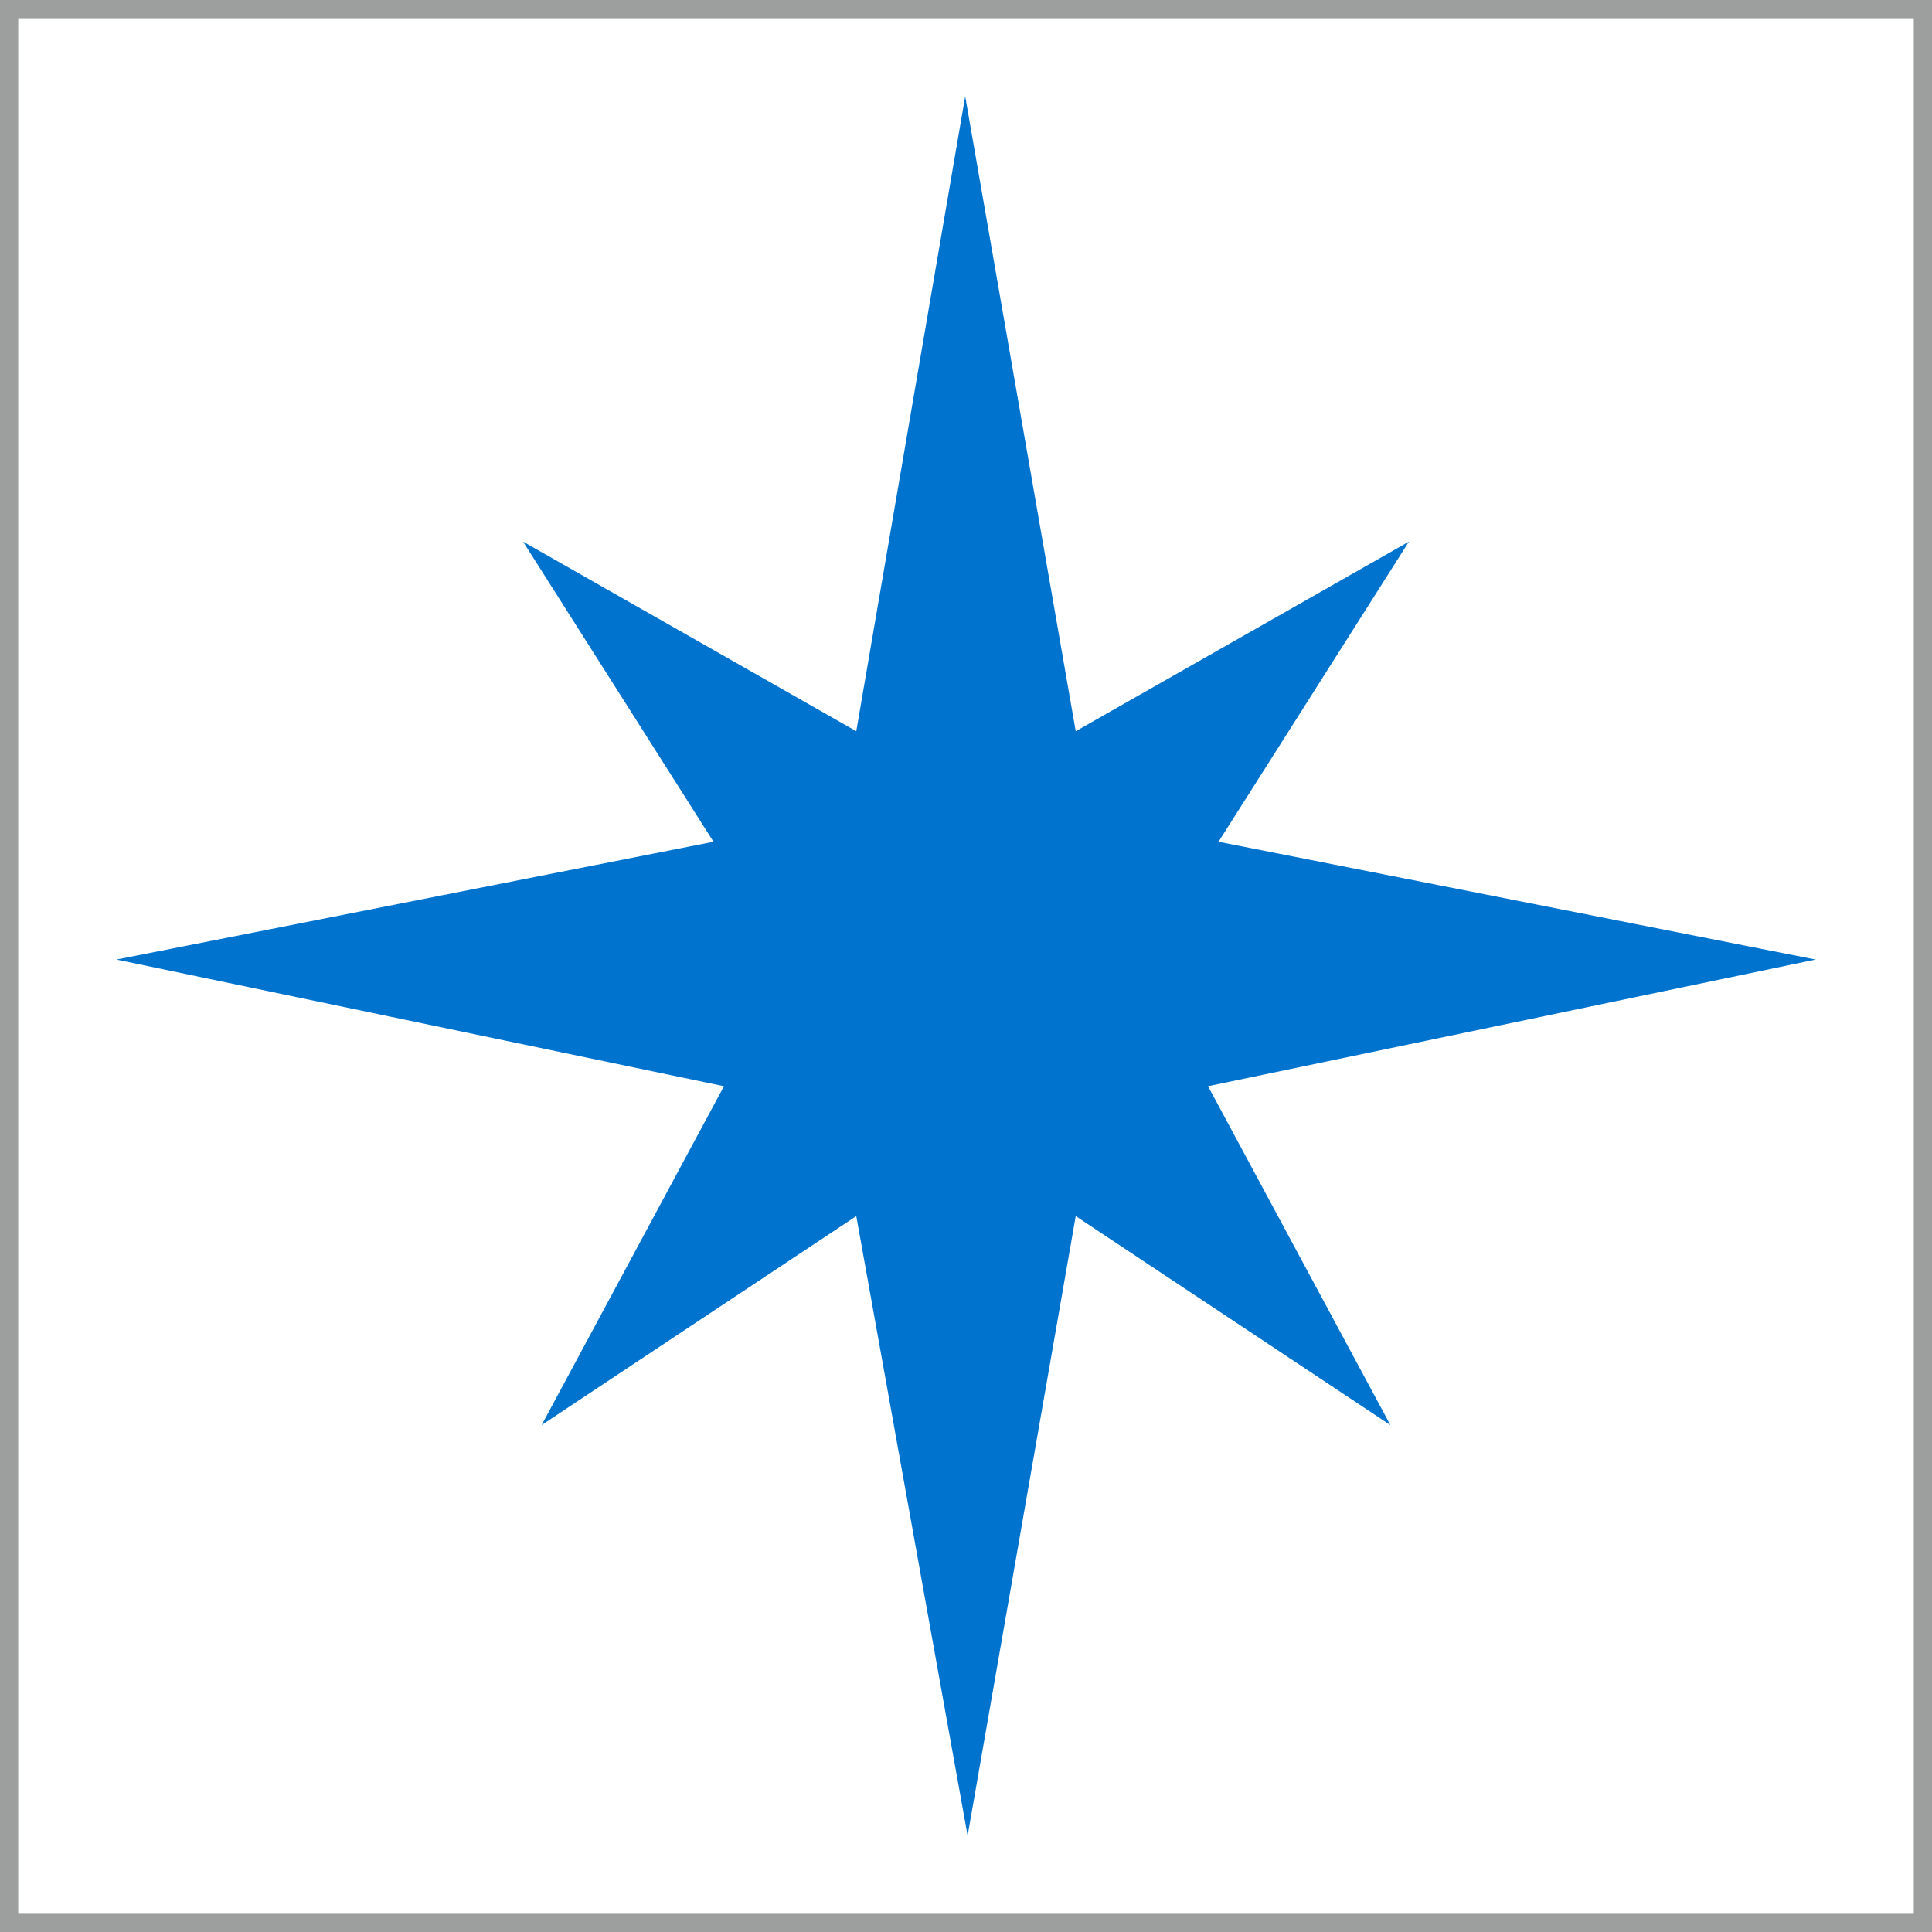
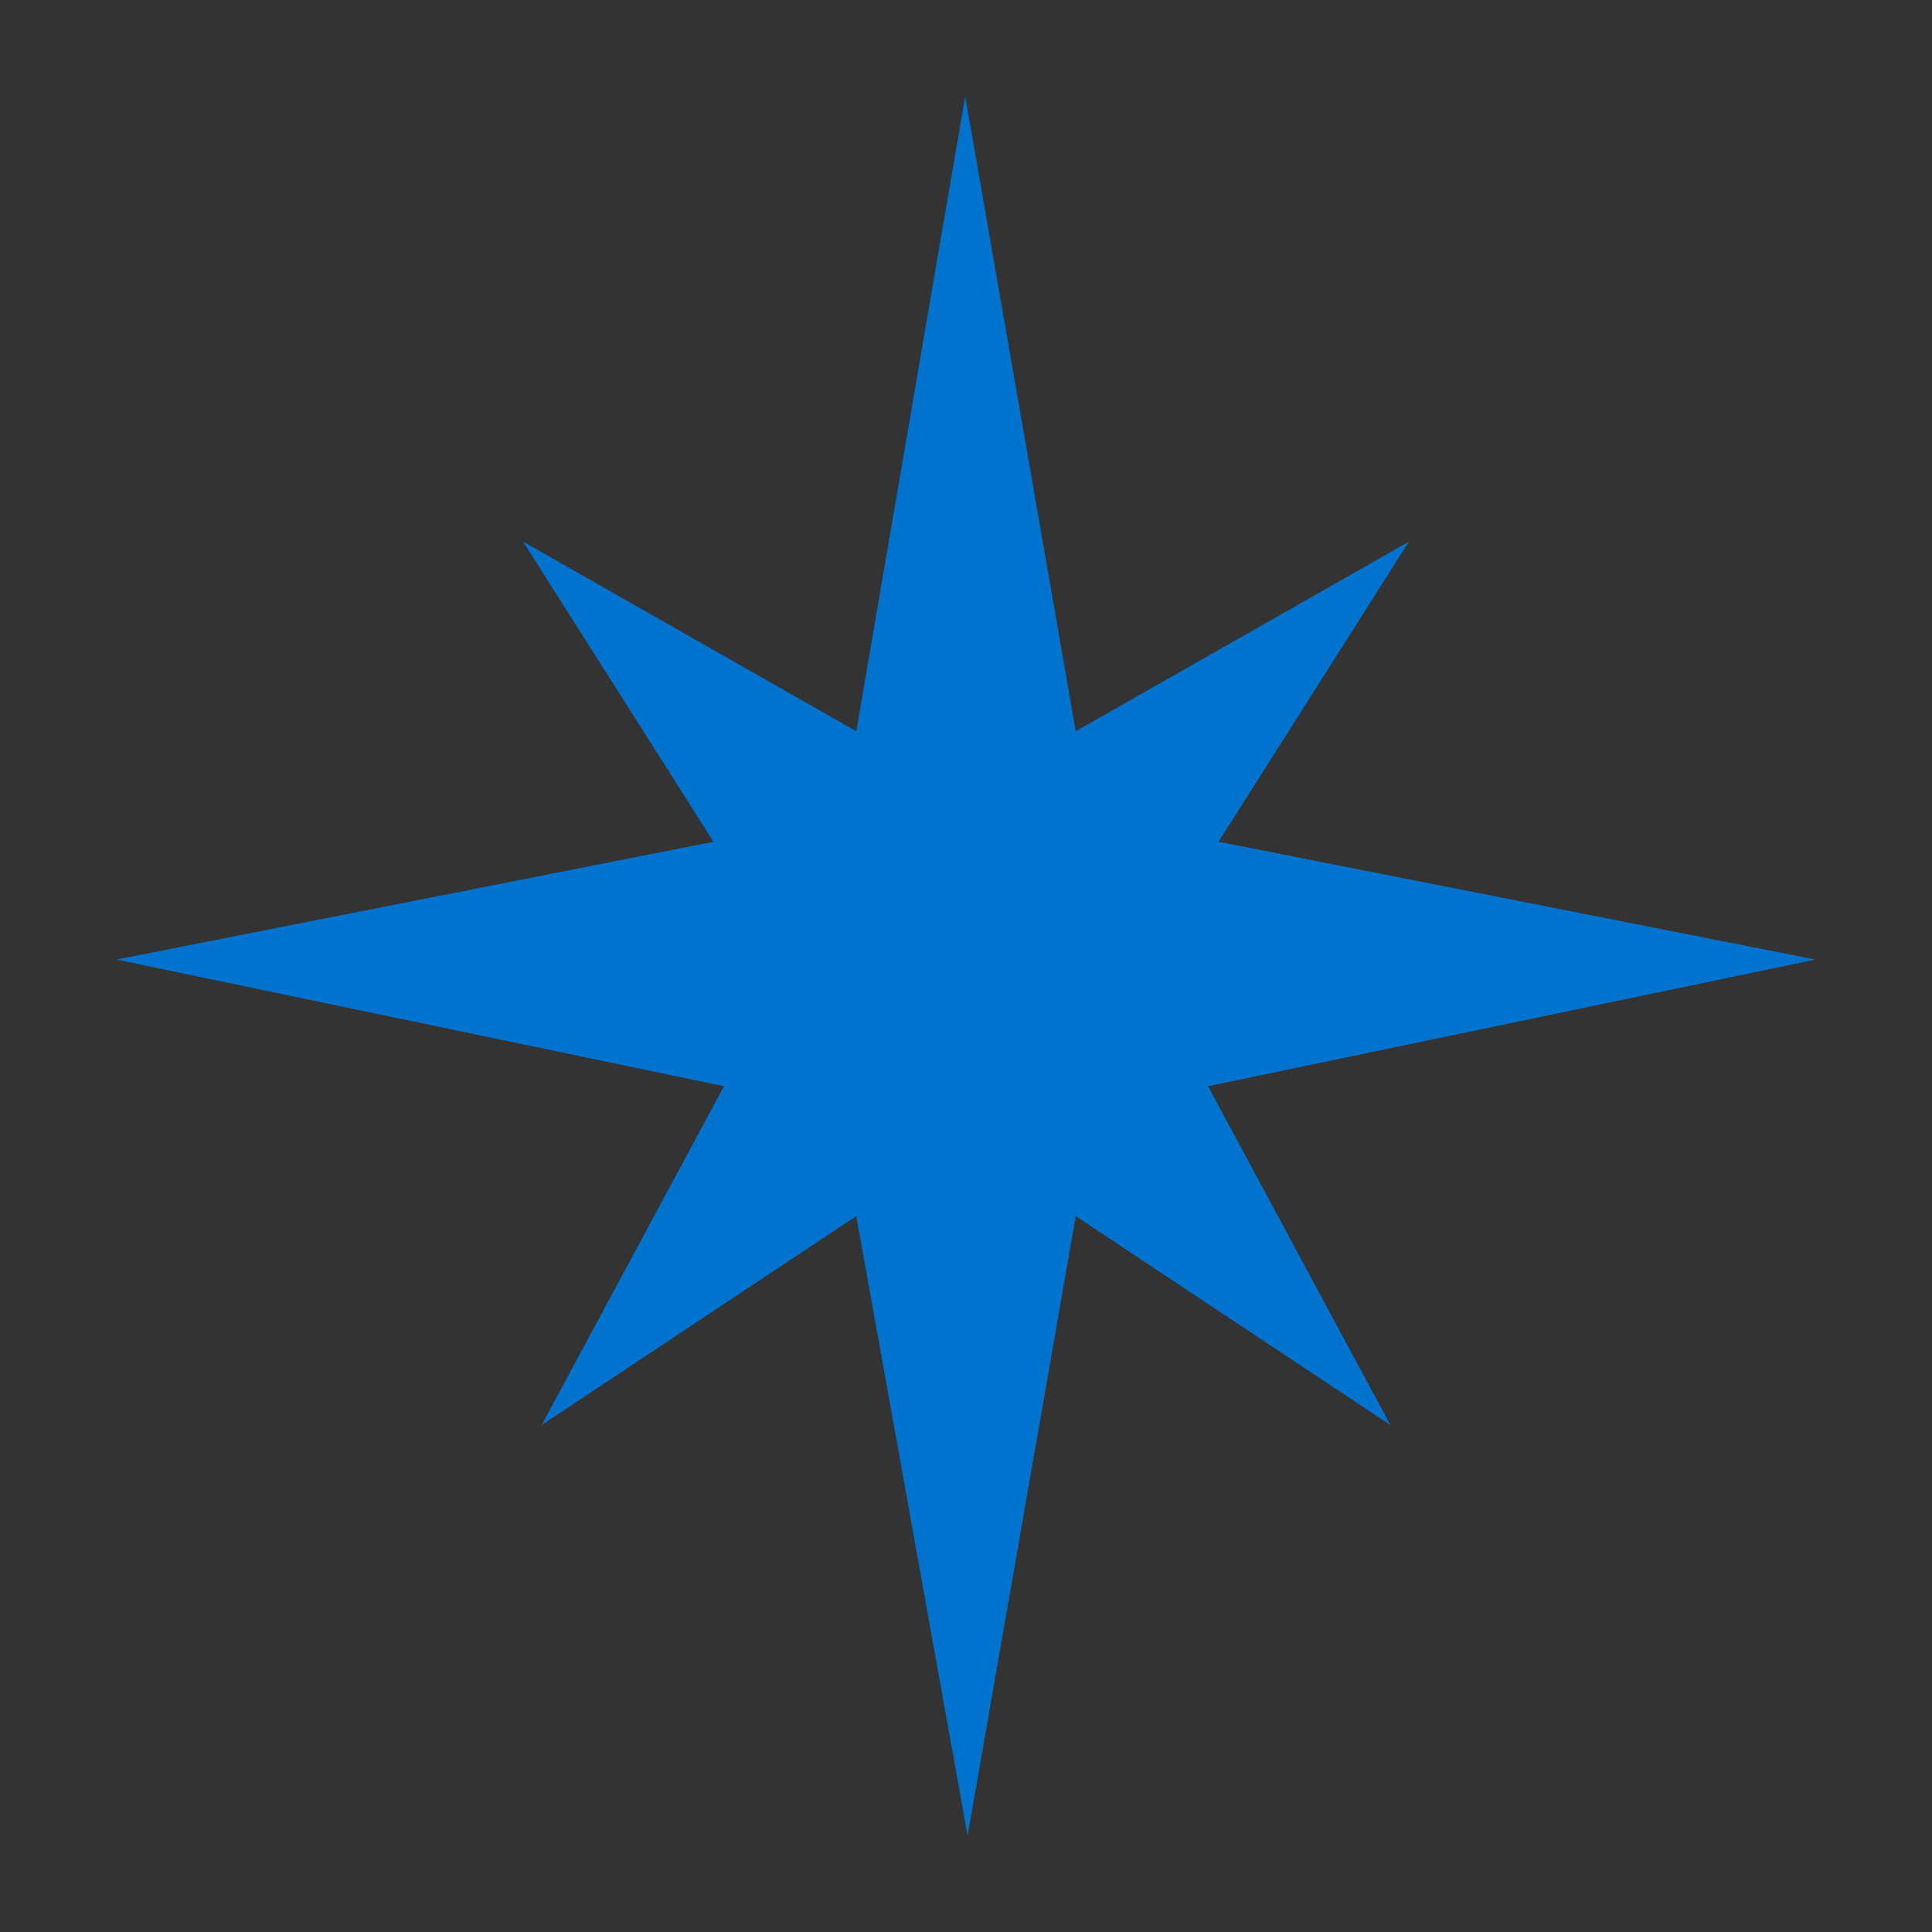
<svg xmlns="http://www.w3.org/2000/svg" xml:space="preserve" width="106mm" height="106mm" version="1.1" style="shape-rendering:geometricPrecision; text-rendering:geometricPrecision; image-rendering:optimizeQuality; fill-rule:evenodd; clip-rule:evenodd" viewBox="0 0 10600 10600">
  <rect x="0" y="0" width="10600" height="10600" fill="#333333" stroke="none" />
  <defs>
    <style type="text/css">
   
    .str0 {stroke:#9D9E9E;stroke-width:100;stroke-miterlimit:22.926}
    .fil1 {fill:#0073CF}
    .fil0 {fill:white}
   
  </style>
  </defs>
  <g id="Layer_x0020_1">
-     <rect class="fil0 str0" x="50" y="50" width="10499.99" height="10500" />
    <polygon class="fil1" points="5308.85,10071.8 5902.01,6672.23 7628.35,7818.7 6627.96,5959.56 9961.13,5264.6 6685.5,4618.32 7730.16,2971.66 5902.01,4011.89 5295.57,528.22 4697.99,4011.89 2869.84,2971.66 3914.5,4618.32 638.87,5264.6 3972.04,5959.56 2971.65,7818.7 4697.99,6672.23 " />
  </g>
</svg>